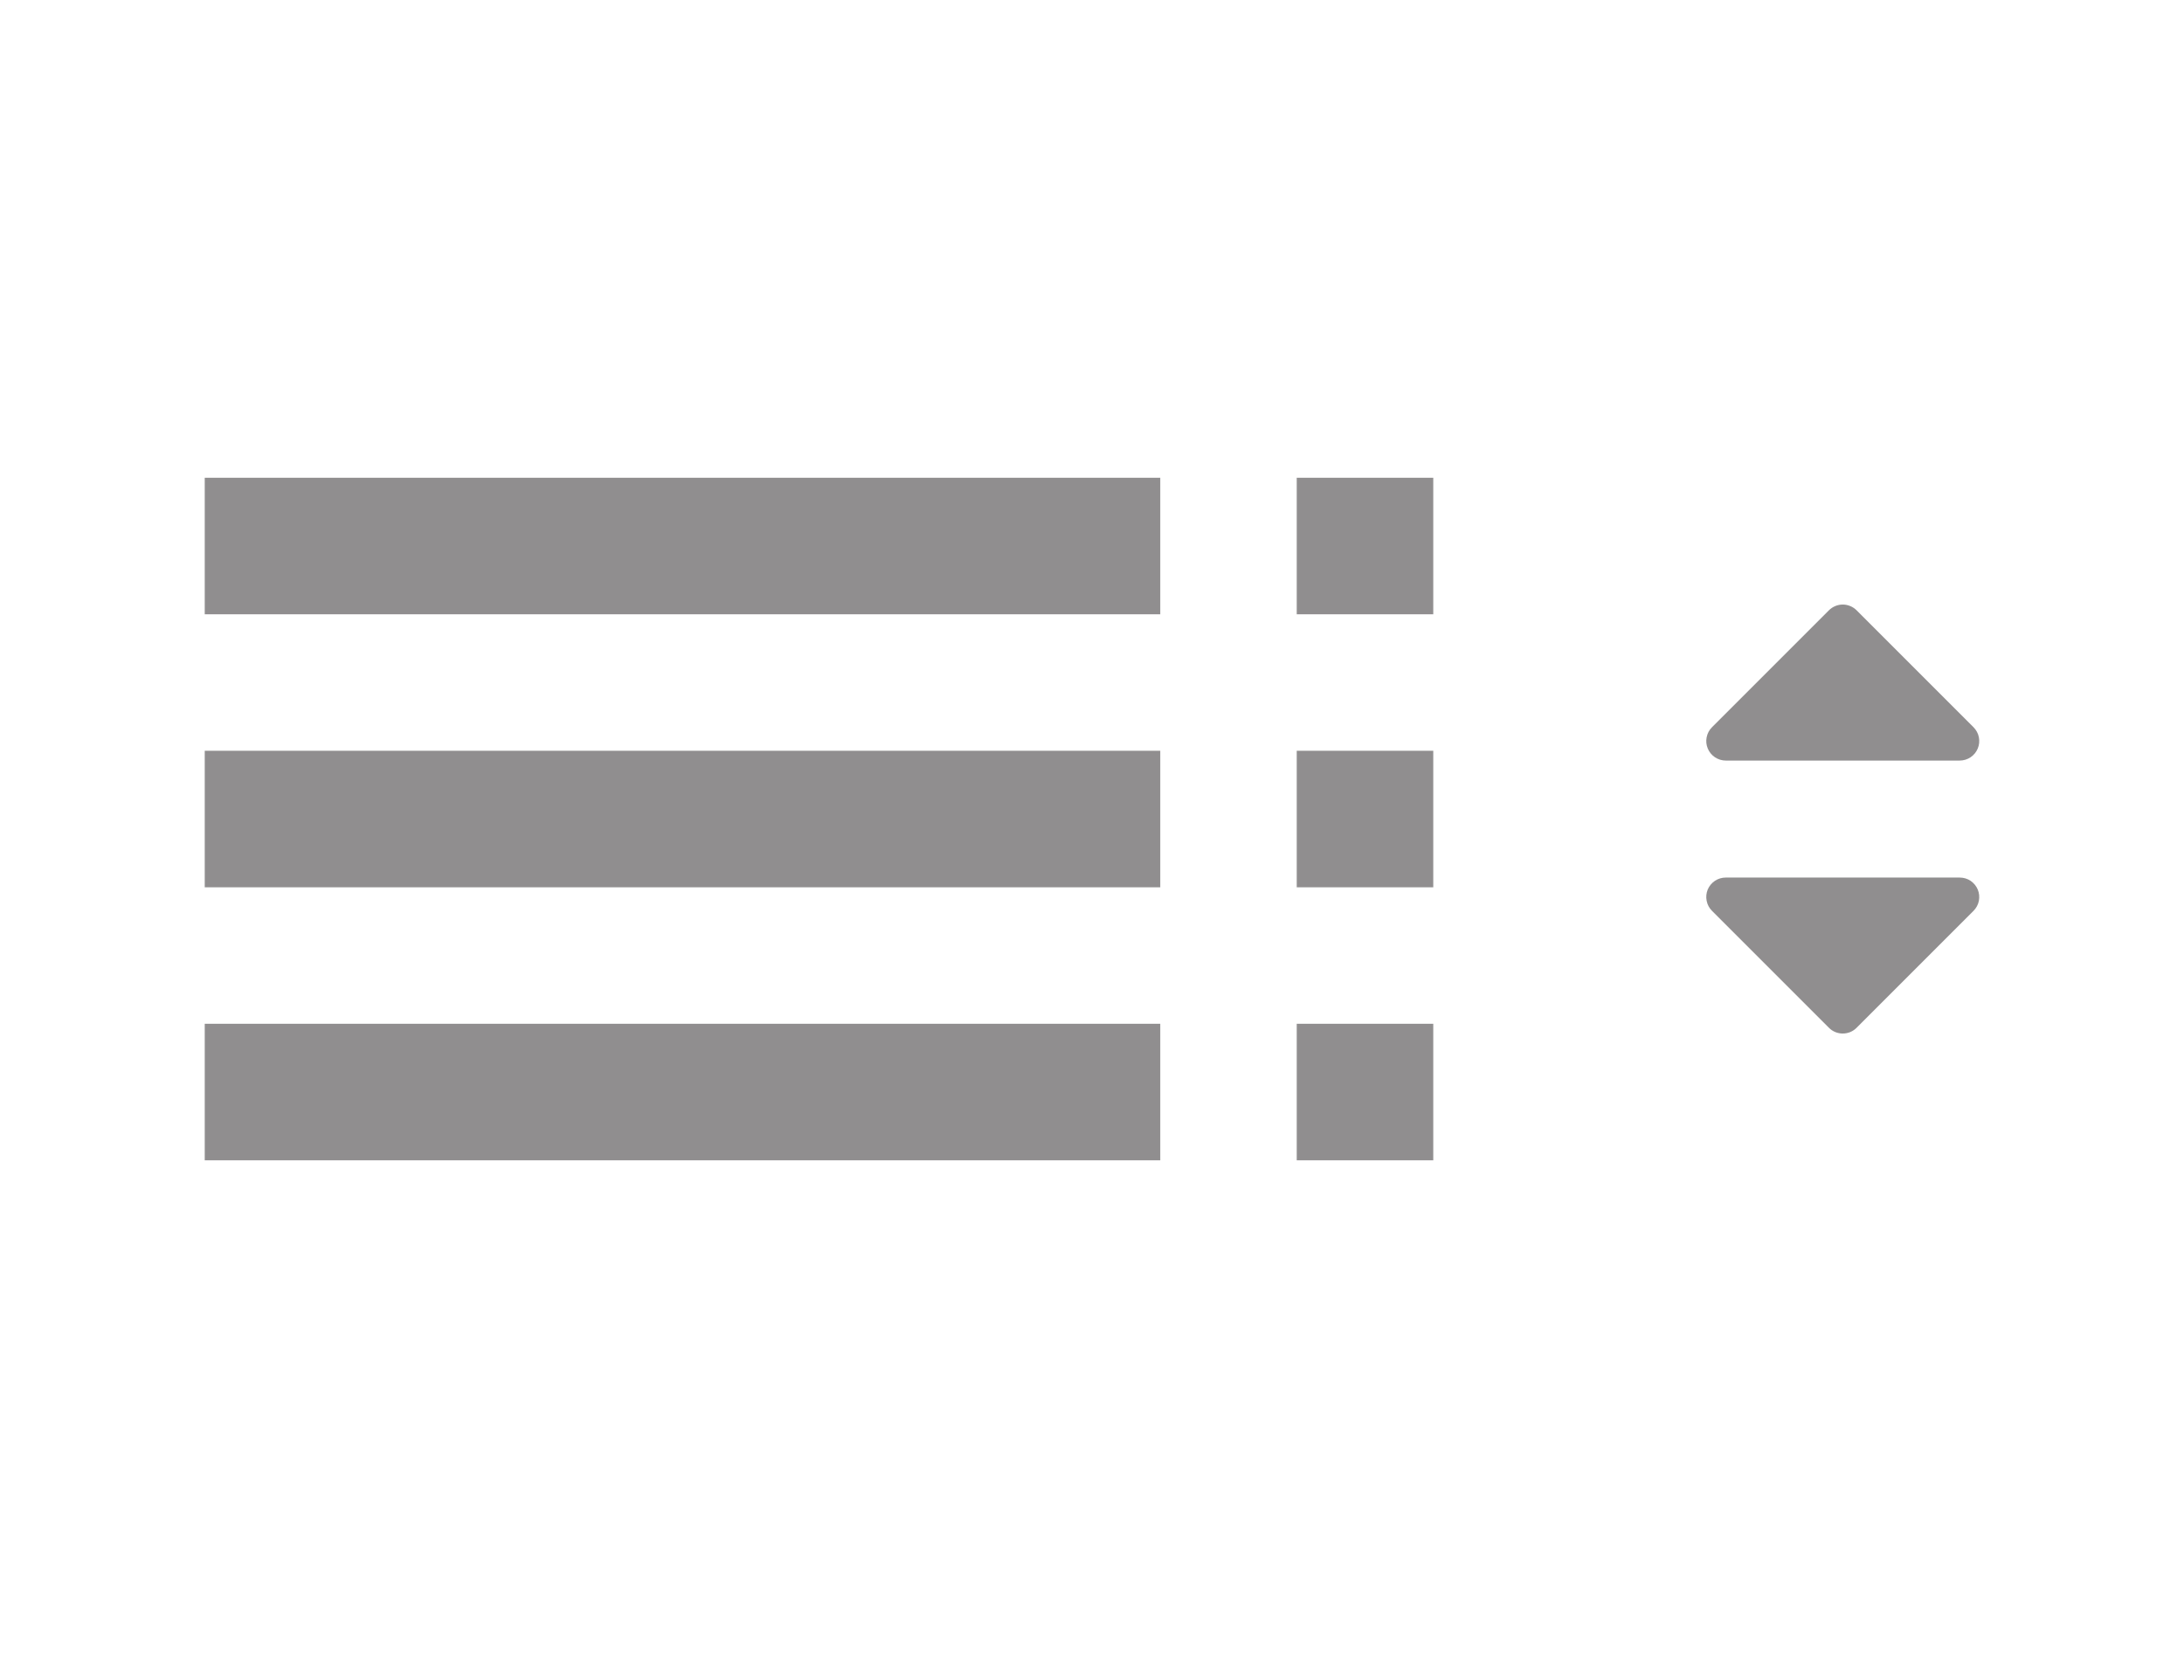
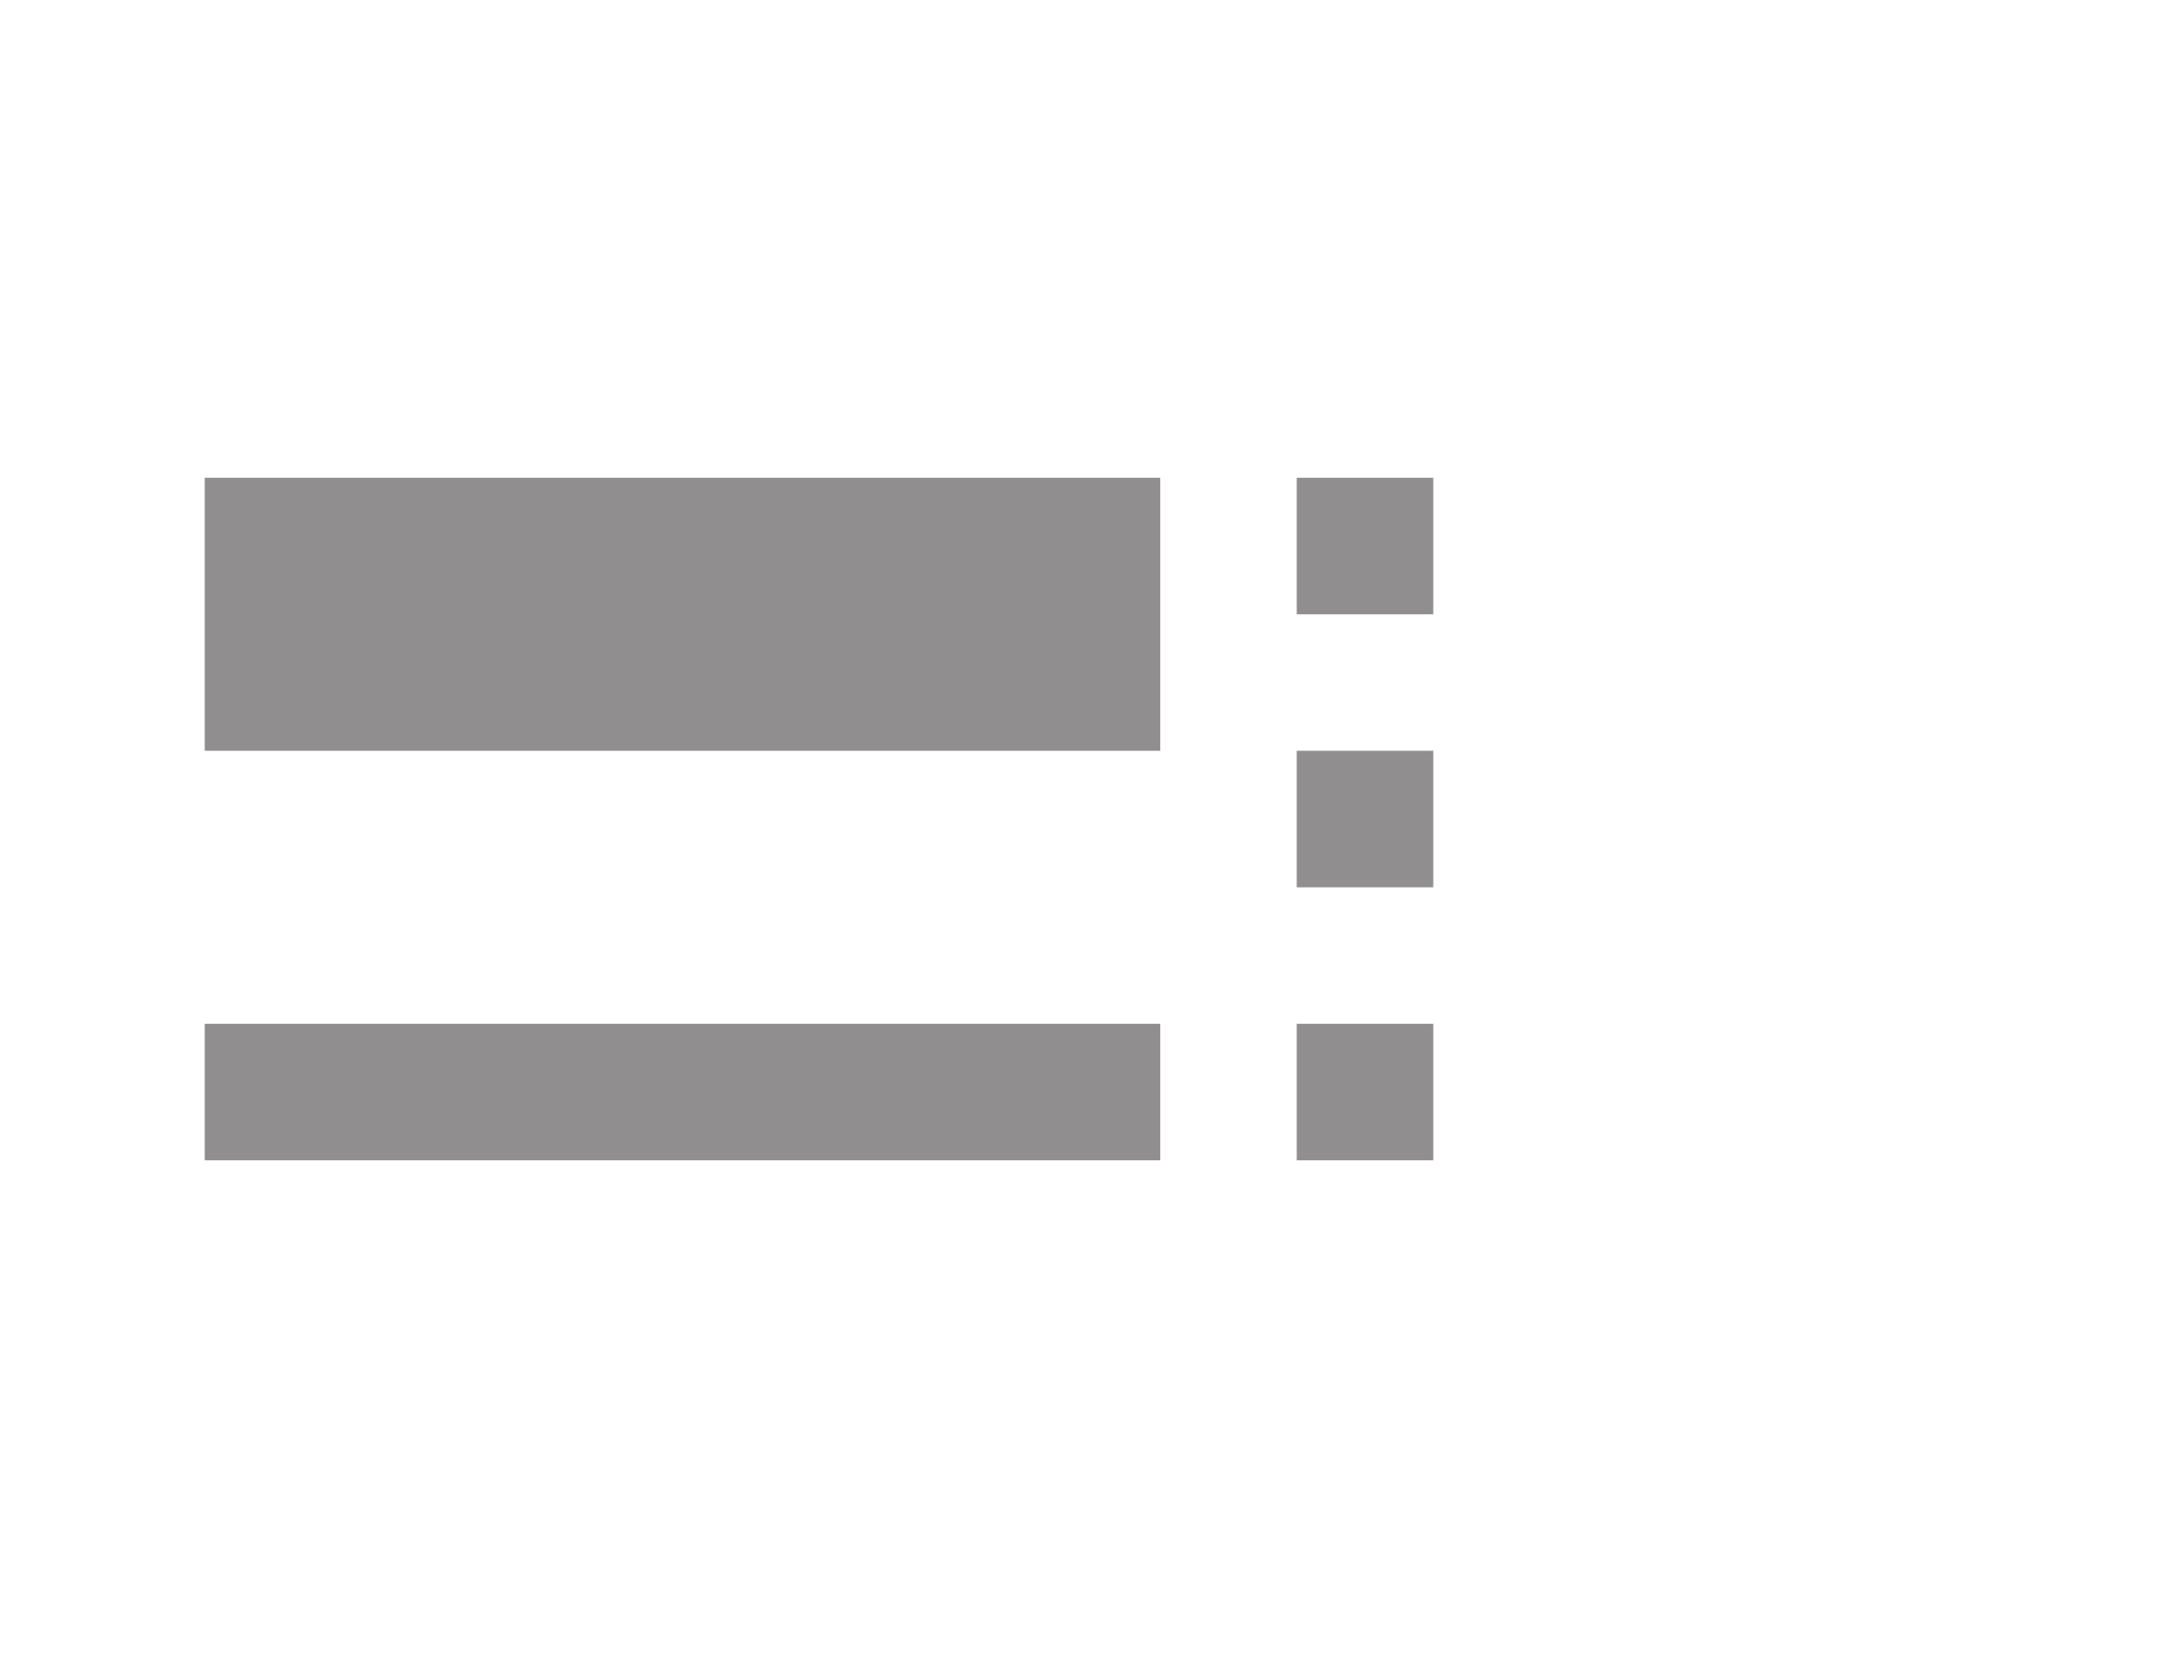
<svg xmlns="http://www.w3.org/2000/svg" width="39" height="30" viewBox="0 0 39 30" fill="none">
-   <path d="M3.656 10.969H20.719V8.531H3.656V10.969ZM3.656 15.844H20.719V13.406H3.656V15.844ZM3.656 20.719H20.719V18.281H3.656V20.719ZM23.156 20.719H25.594V18.281H23.156V20.719ZM23.156 8.531V10.969H25.594V8.531H23.156ZM23.156 15.844H25.594V13.406H23.156V15.844Z" fill="#231F20" fill-opacity="0.5" />
-   <path d="M30.496 13.366C30.469 13.302 30.462 13.232 30.476 13.164C30.489 13.097 30.522 13.035 30.571 12.986L32.66 10.897C32.692 10.865 32.731 10.839 32.773 10.822C32.815 10.804 32.861 10.795 32.906 10.795C32.952 10.795 32.997 10.804 33.04 10.822C33.082 10.839 33.12 10.865 33.153 10.897L35.242 12.986C35.29 13.035 35.324 13.097 35.337 13.164C35.35 13.232 35.344 13.302 35.317 13.366C35.291 13.429 35.246 13.484 35.189 13.522C35.132 13.56 35.064 13.581 34.995 13.581H30.817C30.748 13.581 30.681 13.56 30.624 13.522C30.567 13.484 30.522 13.429 30.496 13.366ZM34.995 15.67H30.817C30.748 15.67 30.681 15.69 30.624 15.728C30.566 15.767 30.522 15.821 30.495 15.884C30.469 15.948 30.462 16.018 30.476 16.086C30.489 16.153 30.522 16.215 30.571 16.264L32.66 18.353C32.692 18.386 32.731 18.411 32.773 18.429C32.815 18.446 32.861 18.455 32.906 18.455C32.952 18.455 32.997 18.446 33.04 18.429C33.082 18.411 33.12 18.386 33.153 18.353L35.242 16.264C35.29 16.215 35.324 16.153 35.337 16.086C35.35 16.018 35.344 15.948 35.317 15.884C35.291 15.821 35.246 15.767 35.189 15.728C35.132 15.69 35.064 15.67 34.995 15.67Z" fill="#231F20" fill-opacity="0.5" />
+   <path d="M3.656 10.969H20.719V8.531H3.656V10.969ZH20.719V13.406H3.656V15.844ZM3.656 20.719H20.719V18.281H3.656V20.719ZM23.156 20.719H25.594V18.281H23.156V20.719ZM23.156 8.531V10.969H25.594V8.531H23.156ZM23.156 15.844H25.594V13.406H23.156V15.844Z" fill="#231F20" fill-opacity="0.5" />
</svg>